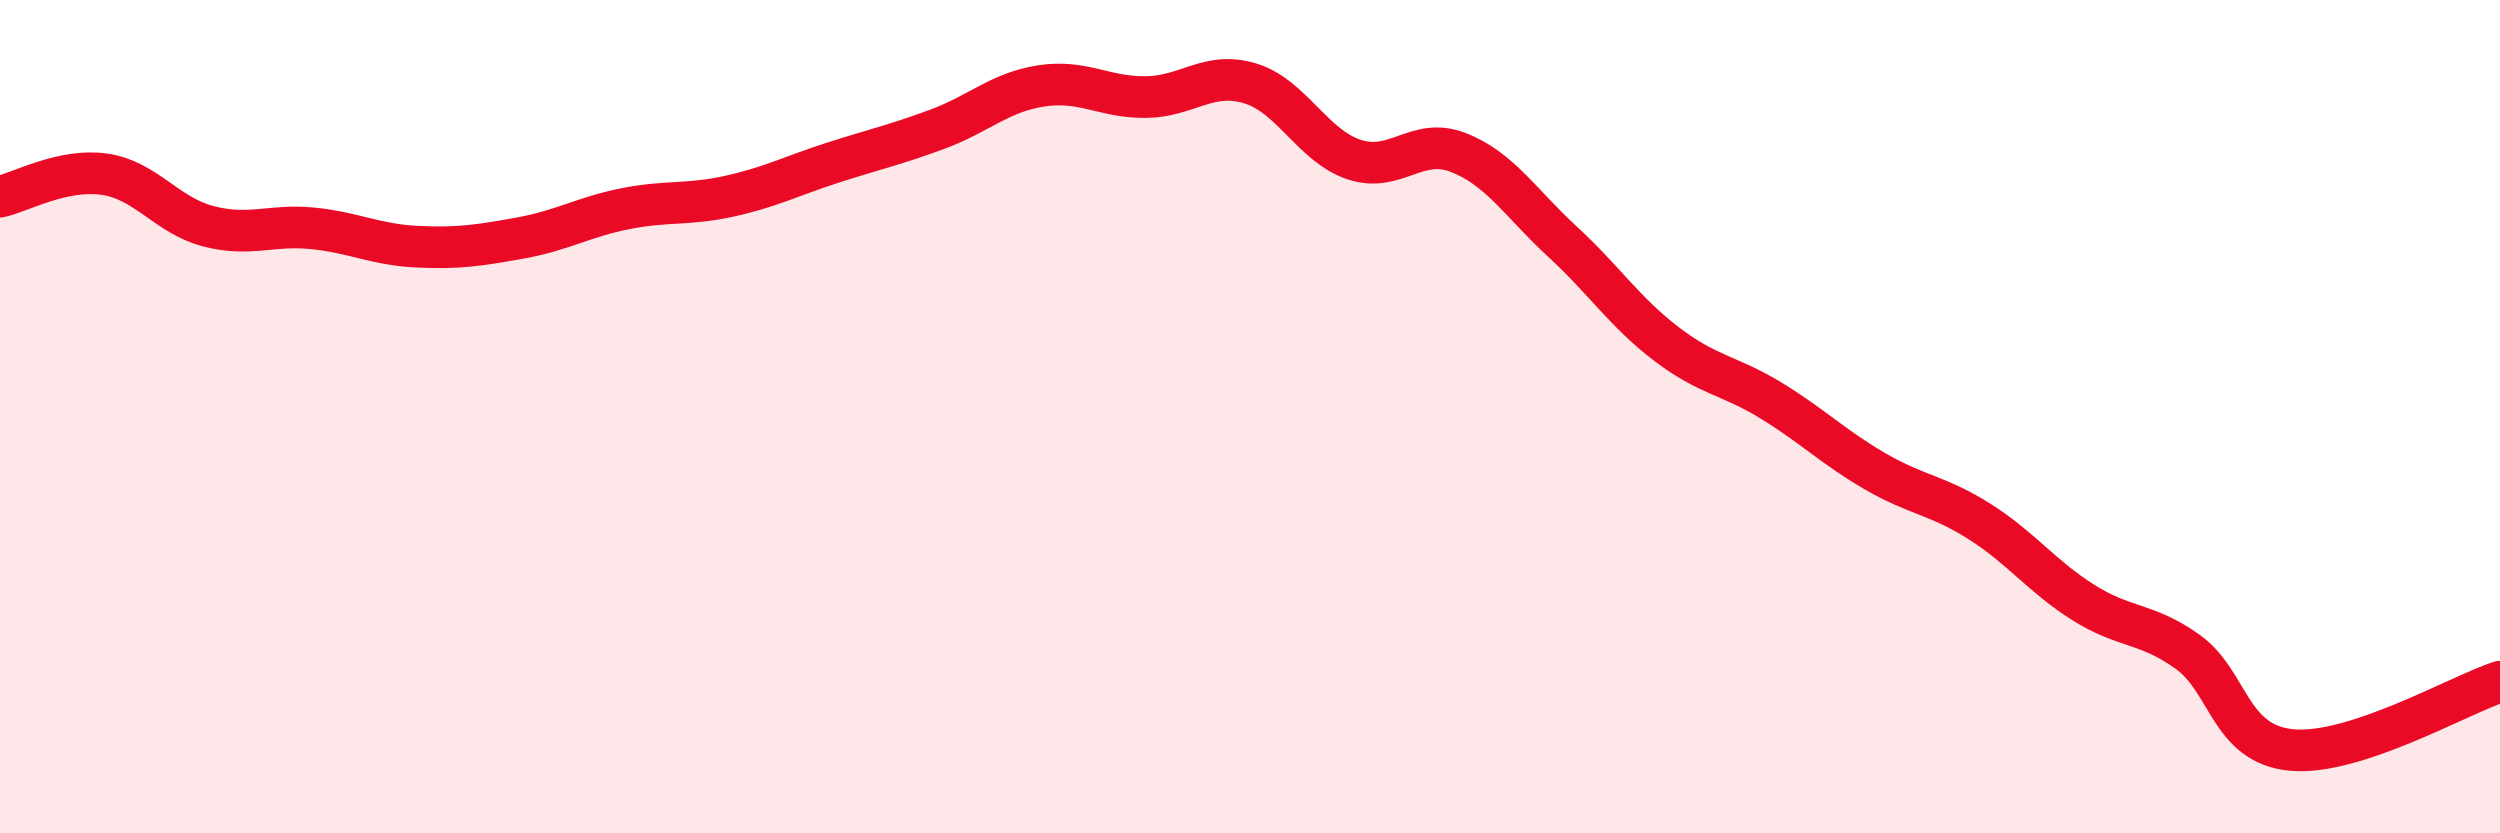
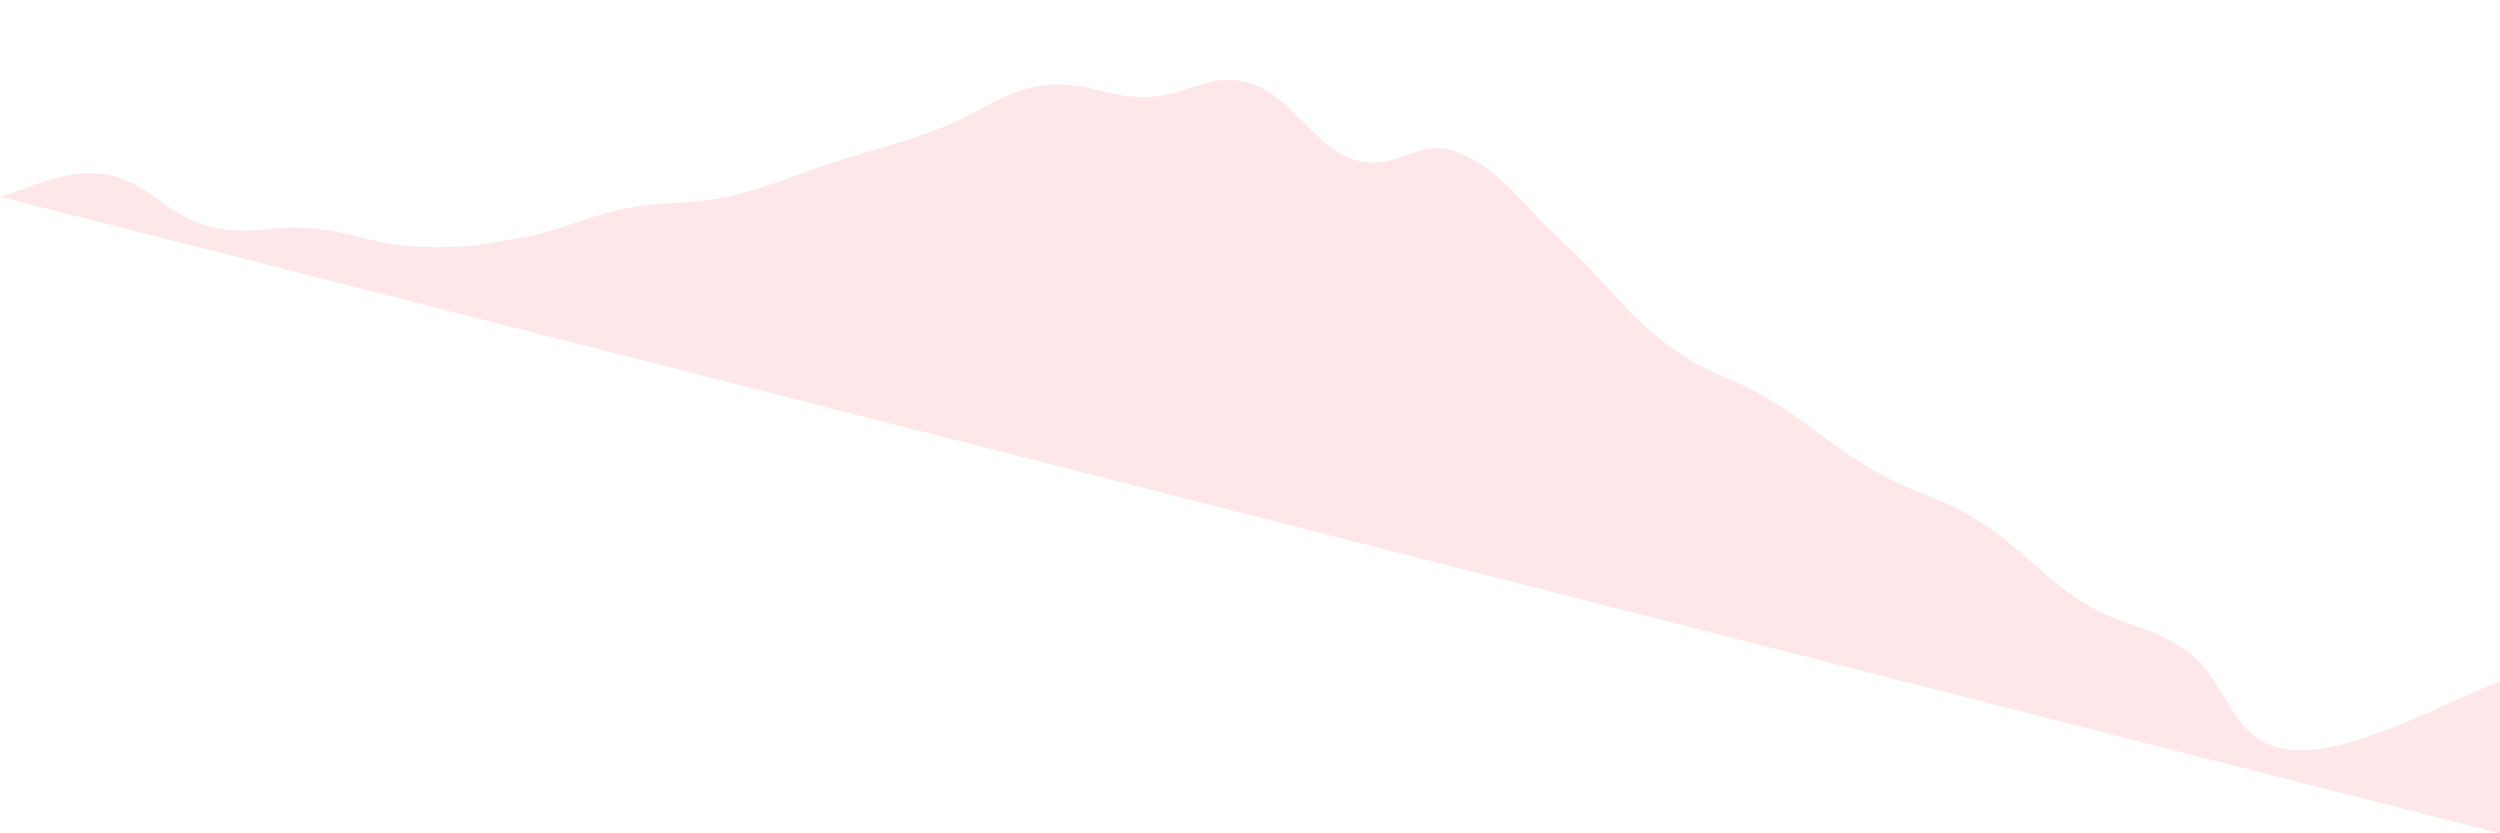
<svg xmlns="http://www.w3.org/2000/svg" width="60" height="20" viewBox="0 0 60 20">
-   <path d="M 0,4.72 C 0.5,4.61 1.5,4.04 2.5,4.18 C 3.5,4.32 4,5.17 5,5.43 C 6,5.69 6.5,5.38 7.5,5.48 C 8.5,5.58 9,5.87 10,5.92 C 11,5.97 11.5,5.89 12.5,5.71 C 13.5,5.53 14,5.21 15,5.01 C 16,4.81 16.5,4.93 17.5,4.71 C 18.5,4.49 19,4.22 20,3.9 C 21,3.58 21.5,3.47 22.5,3.1 C 23.5,2.73 24,2.21 25,2.06 C 26,1.91 26.5,2.34 27.5,2.33 C 28.5,2.32 29,1.7 30,2 C 31,2.3 31.5,3.5 32.5,3.83 C 33.5,4.16 34,3.27 35,3.66 C 36,4.05 36.5,4.88 37.5,5.8 C 38.5,6.72 39,7.5 40,8.26 C 41,9.02 41.5,9 42.5,9.61 C 43.5,10.22 44,10.73 45,11.31 C 46,11.89 46.5,11.88 47.5,12.51 C 48.5,13.14 49,13.83 50,14.46 C 51,15.09 51.5,14.93 52.5,15.64 C 53.5,16.35 53.5,17.86 55,18 C 56.5,18.14 59,16.69 60,16.36L60 20L0 20Z" fill="#EB0A25" opacity="0.1" stroke-linecap="round" stroke-linejoin="round" />
-   <path d="M 0,4.72 C 0.5,4.61 1.5,4.04 2.5,4.18 C 3.5,4.32 4,5.17 5,5.43 C 6,5.69 6.5,5.38 7.5,5.48 C 8.5,5.58 9,5.87 10,5.92 C 11,5.97 11.5,5.89 12.5,5.71 C 13.5,5.53 14,5.21 15,5.01 C 16,4.81 16.5,4.93 17.5,4.71 C 18.5,4.49 19,4.22 20,3.9 C 21,3.58 21.5,3.47 22.5,3.1 C 23.5,2.73 24,2.21 25,2.06 C 26,1.91 26.5,2.34 27.5,2.33 C 28.5,2.32 29,1.7 30,2 C 31,2.3 31.5,3.5 32.5,3.83 C 33.5,4.16 34,3.27 35,3.66 C 36,4.05 36.5,4.88 37.5,5.8 C 38.5,6.72 39,7.5 40,8.26 C 41,9.02 41.5,9 42.5,9.61 C 43.5,10.22 44,10.73 45,11.31 C 46,11.89 46.5,11.88 47.5,12.51 C 48.5,13.14 49,13.83 50,14.46 C 51,15.09 51.5,14.93 52.5,15.64 C 53.5,16.35 53.5,17.86 55,18 C 56.5,18.14 59,16.69 60,16.36" stroke="#EB0A25" stroke-width="1" fill="none" stroke-linecap="round" stroke-linejoin="round" />
+   <path d="M 0,4.72 C 0.5,4.61 1.5,4.04 2.5,4.18 C 3.5,4.32 4,5.17 5,5.43 C 6,5.69 6.5,5.38 7.5,5.48 C 8.5,5.58 9,5.87 10,5.92 C 11,5.97 11.5,5.89 12.5,5.71 C 13.5,5.53 14,5.21 15,5.01 C 16,4.81 16.5,4.93 17.5,4.71 C 18.5,4.49 19,4.22 20,3.9 C 21,3.58 21.5,3.47 22.5,3.1 C 23.5,2.73 24,2.21 25,2.06 C 26,1.91 26.5,2.34 27.5,2.33 C 28.5,2.32 29,1.7 30,2 C 31,2.3 31.5,3.5 32.5,3.83 C 33.5,4.16 34,3.27 35,3.66 C 36,4.05 36.5,4.88 37.5,5.8 C 38.5,6.72 39,7.5 40,8.26 C 41,9.02 41.5,9 42.5,9.61 C 43.5,10.22 44,10.73 45,11.31 C 46,11.89 46.5,11.88 47.5,12.51 C 48.5,13.14 49,13.83 50,14.46 C 51,15.09 51.5,14.93 52.5,15.64 C 53.5,16.35 53.5,17.86 55,18 C 56.5,18.14 59,16.69 60,16.36L60 20Z" fill="#EB0A25" opacity="0.1" stroke-linecap="round" stroke-linejoin="round" />
</svg>